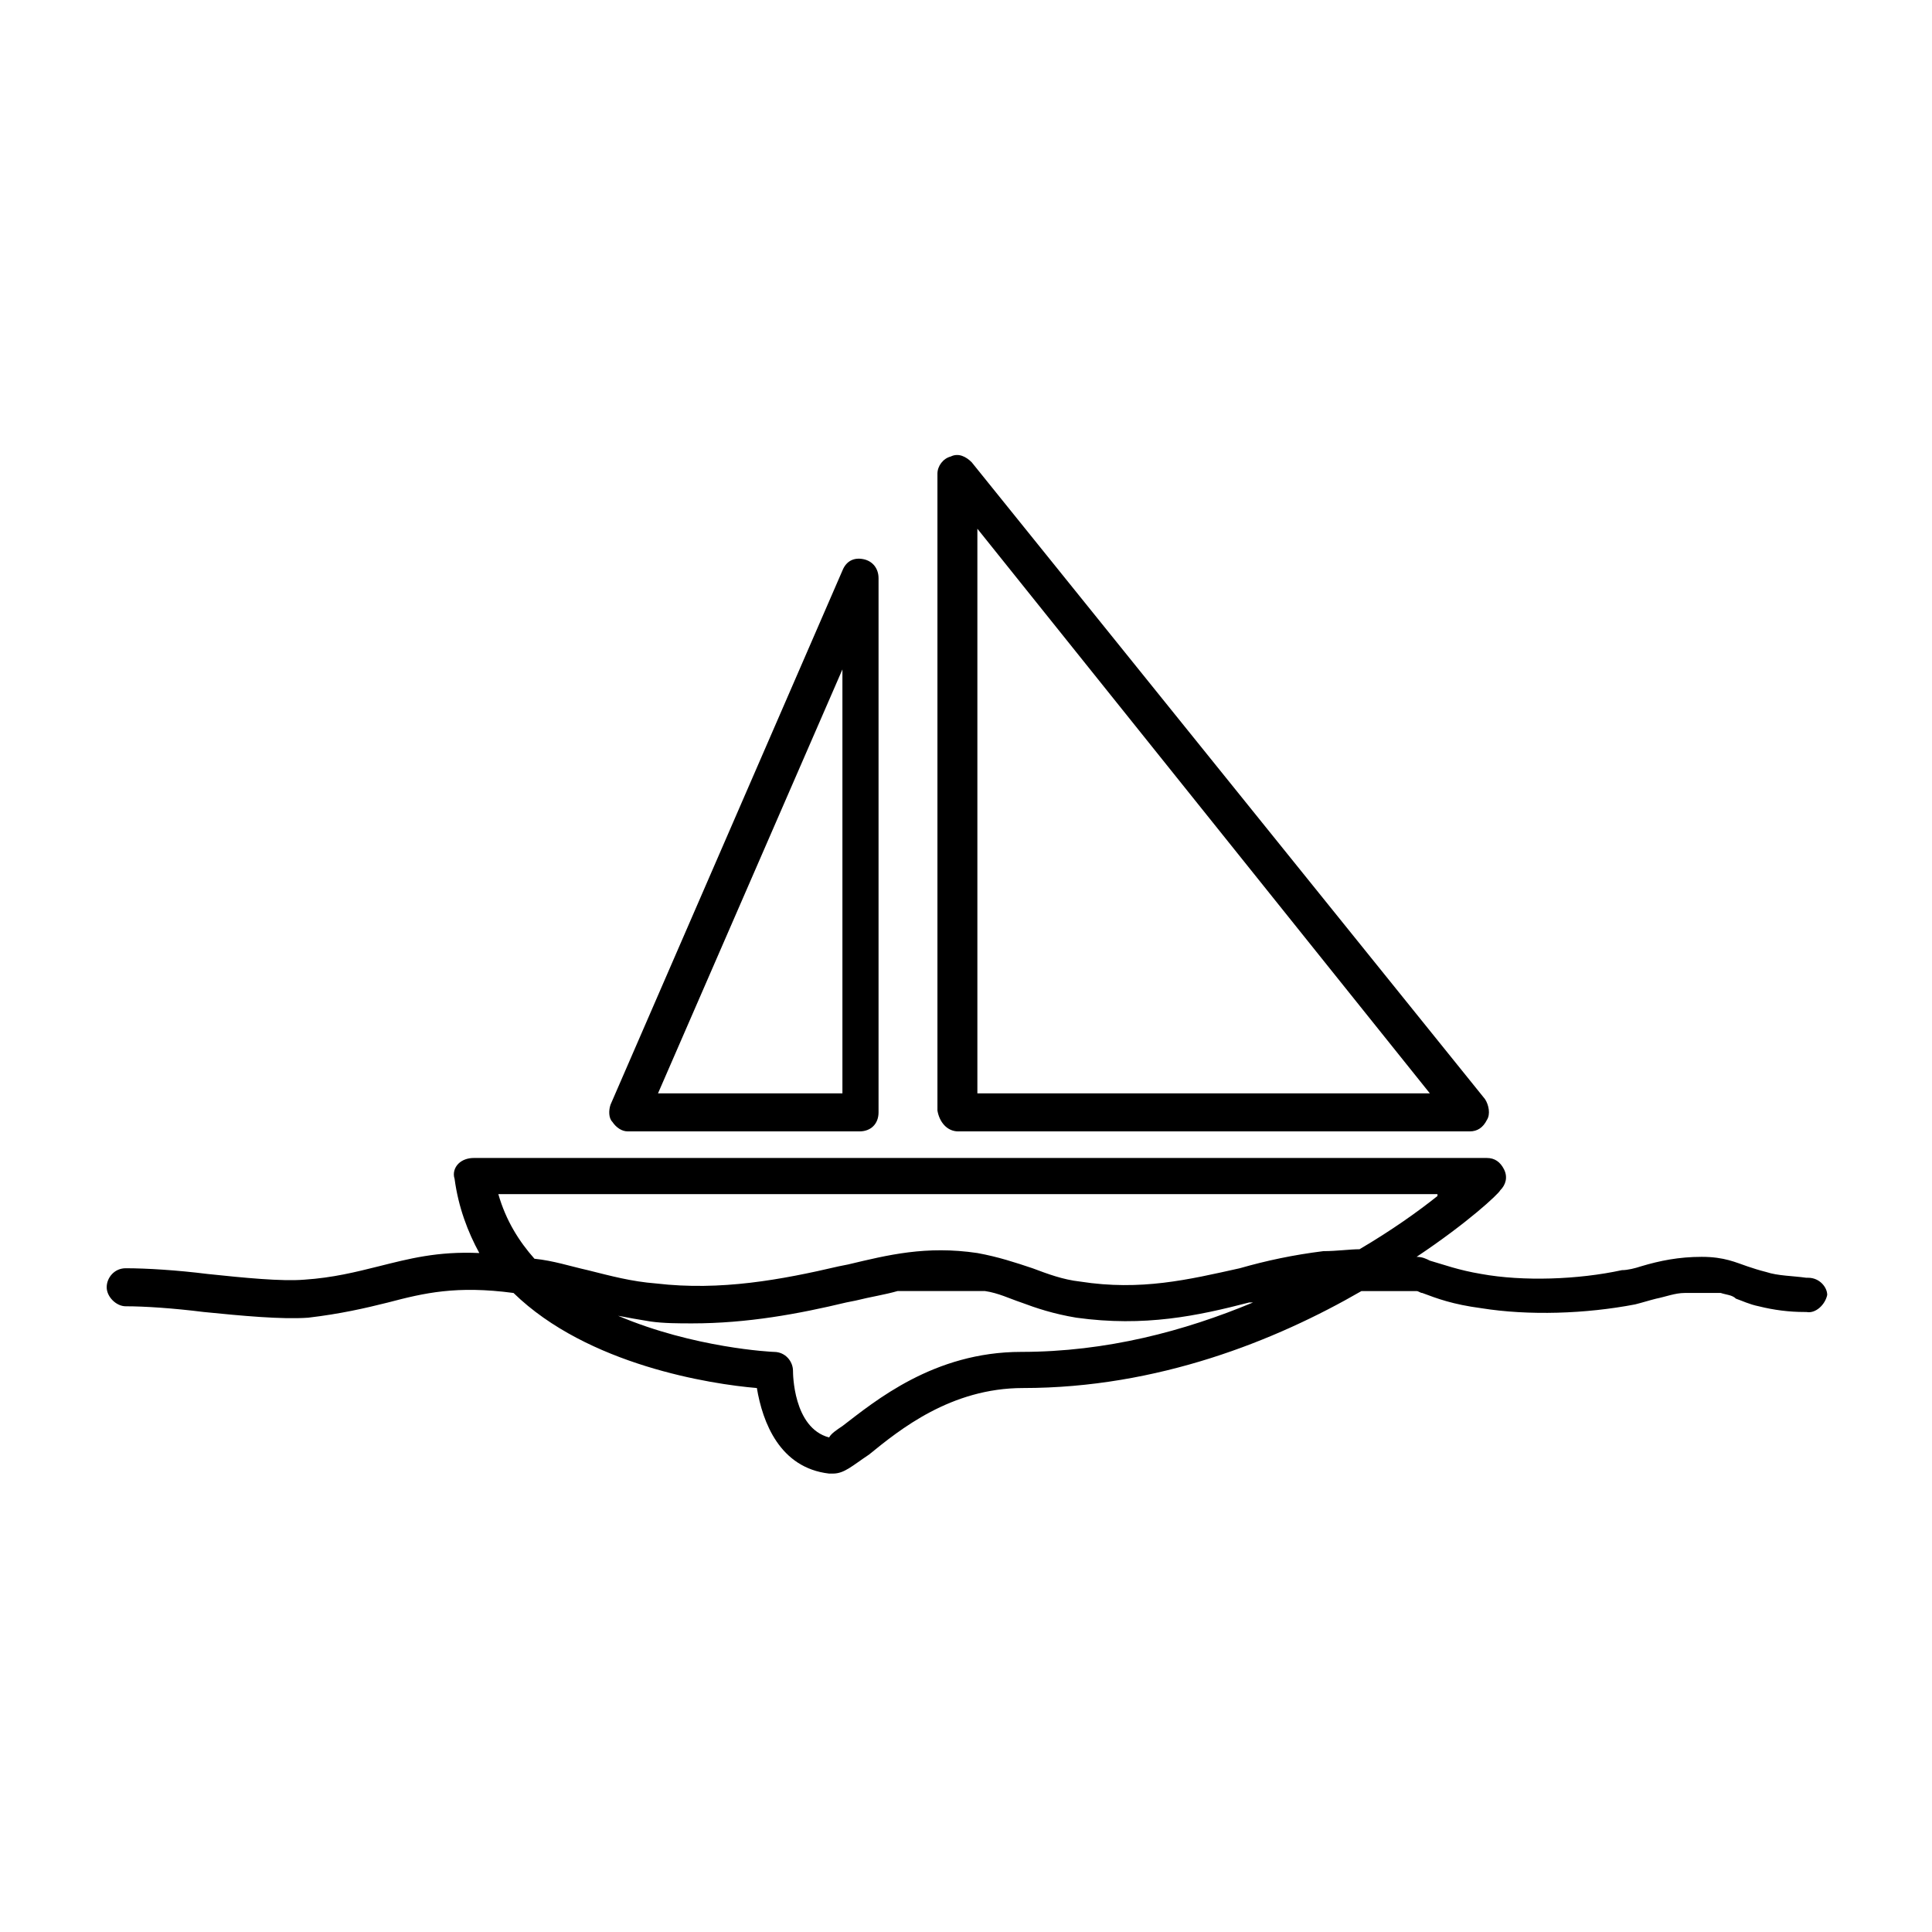
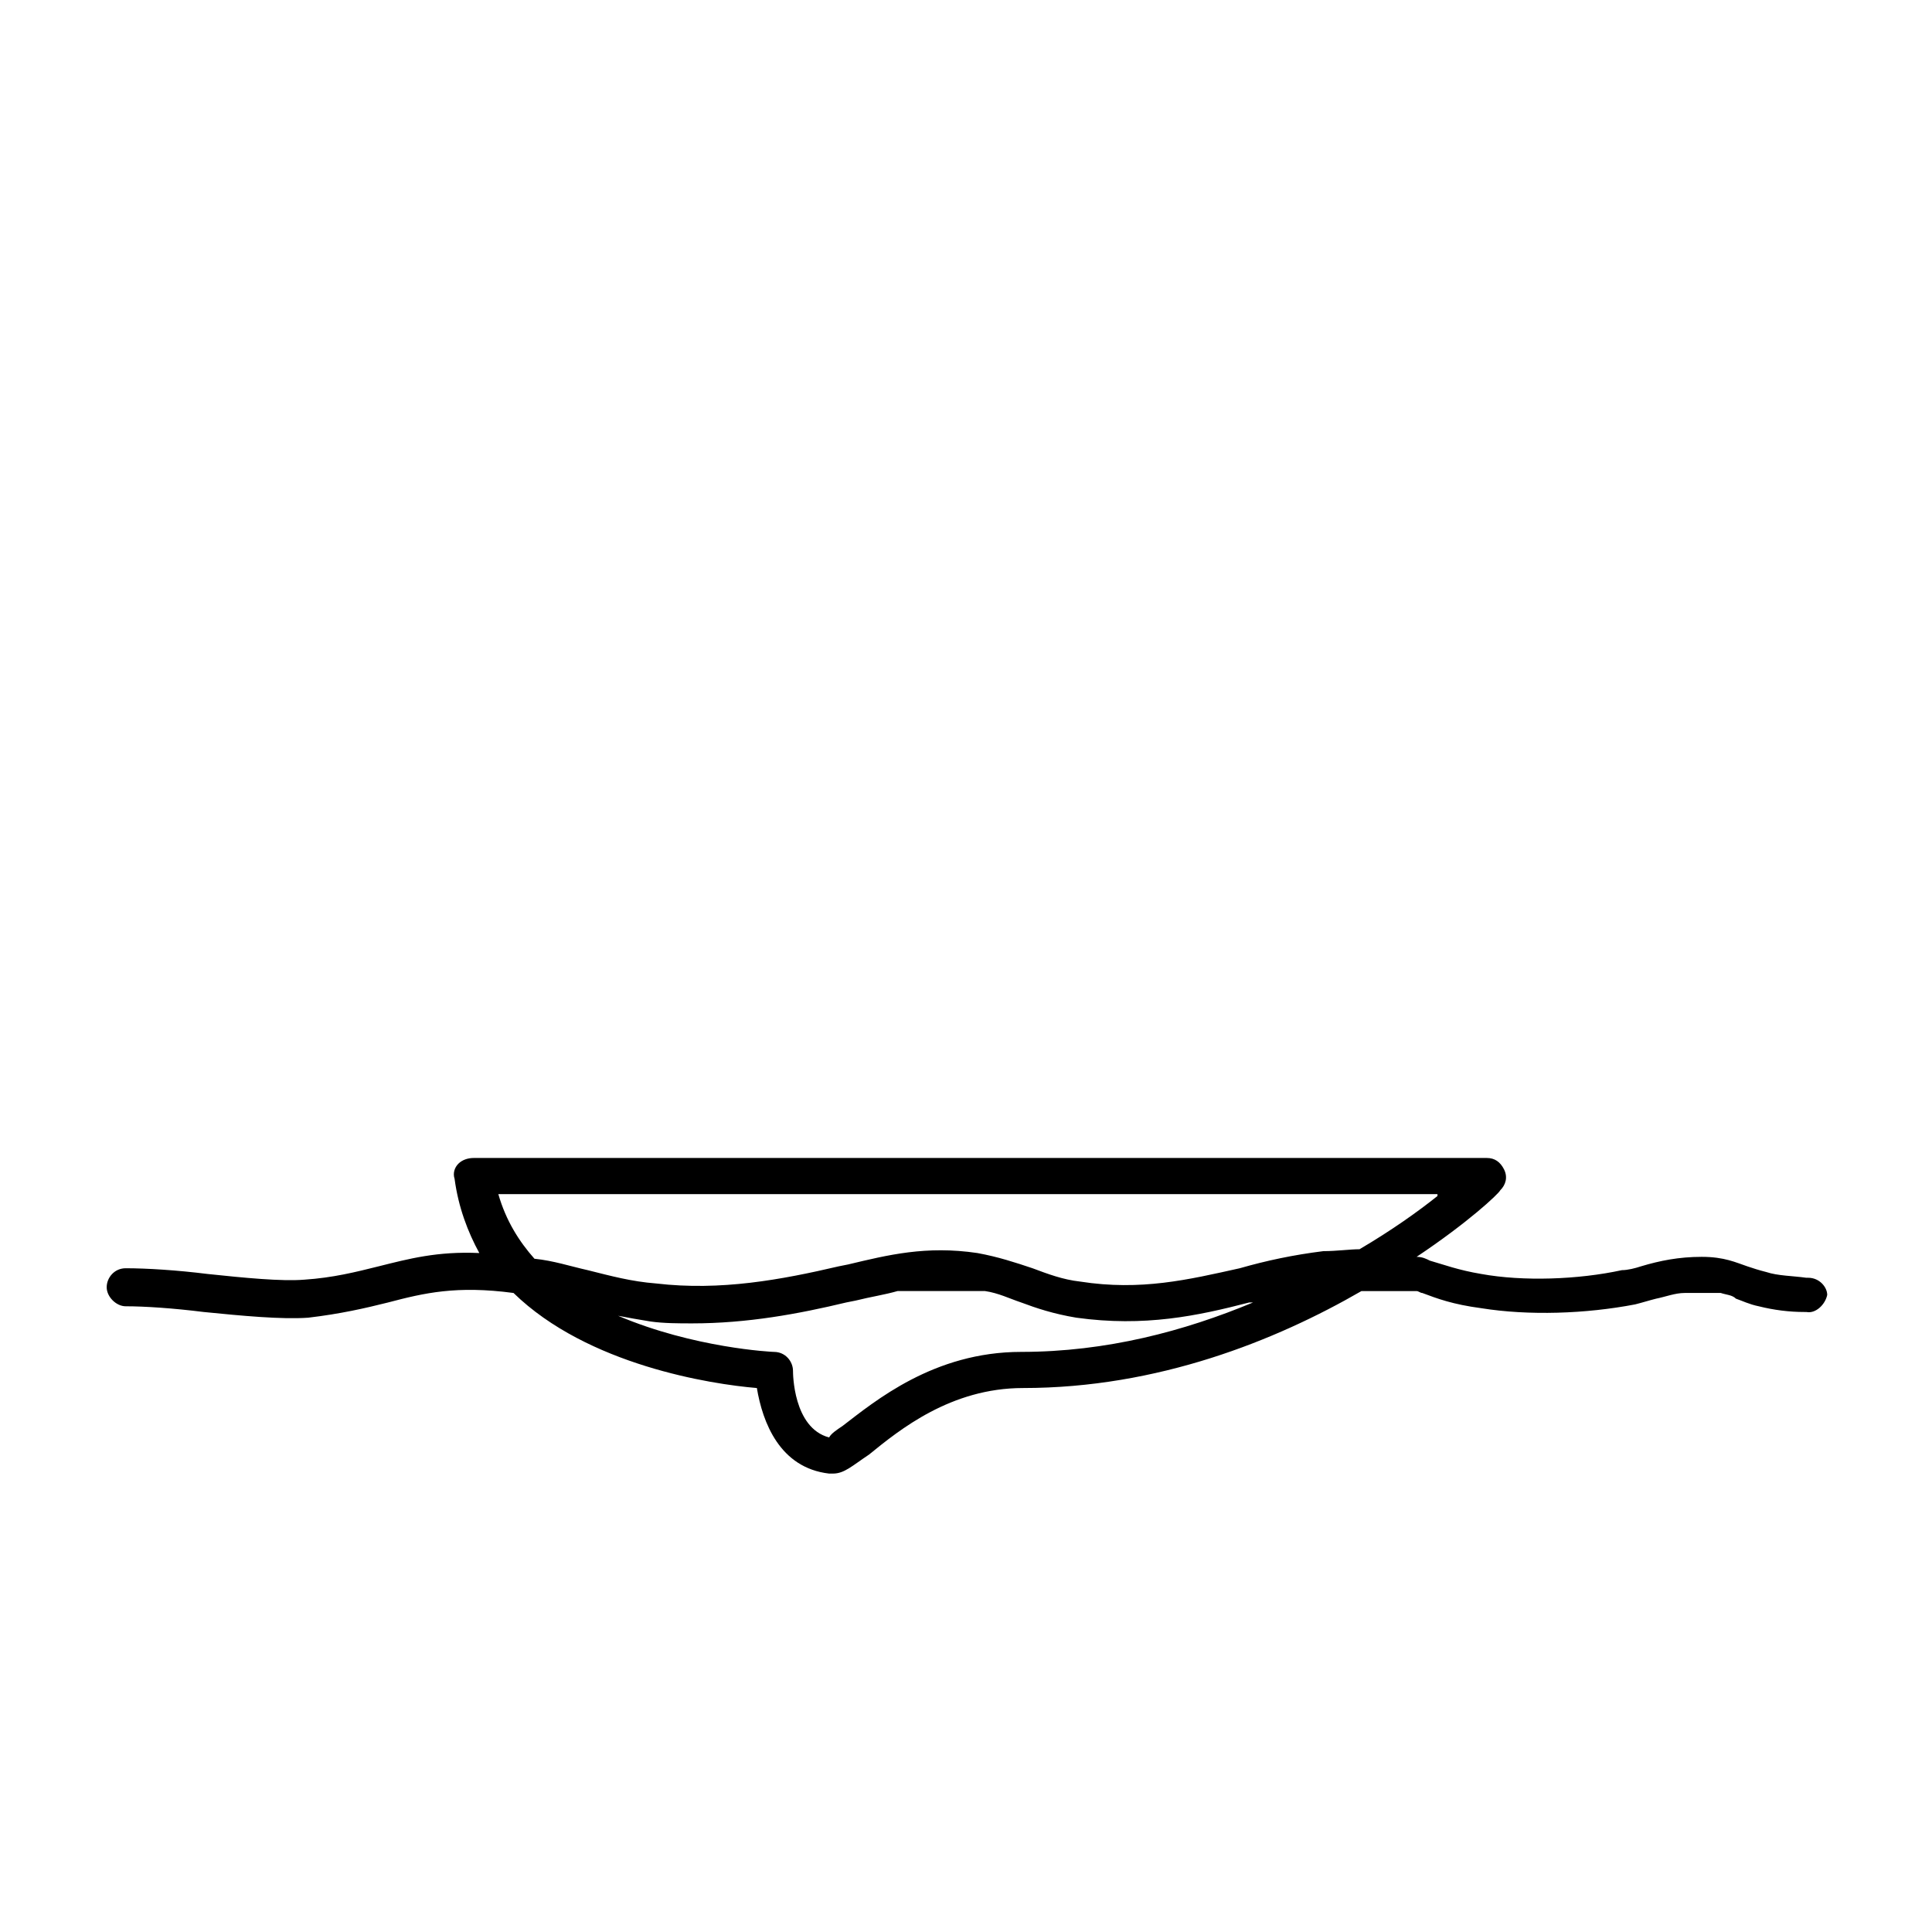
<svg xmlns="http://www.w3.org/2000/svg" fill="#000000" width="800px" height="800px" version="1.1" viewBox="144 144 512 512">
  <g>
    <path d="m623.19 482.62h-0.504c-3.527-0.504-7.559-0.504-10.578-1.512-2.016-0.504-3.527-1.008-5.039-1.512-3.023-1.008-6.047-2.519-12.09-2.519-6.047 0-11.082 1.008-16.121 2.519-1.512 0.504-3.527 1.008-5.039 1.008-11.586 2.519-26.199 3.023-37.281 1.008-6.047-1.008-10.078-2.519-13.602-3.527-1.008-0.504-2.016-1.008-3.527-1.008 13.602-9.07 21.664-16.625 22.168-17.633 1.512-1.512 2.016-3.527 1.008-5.543-1.008-2.016-2.519-3.023-4.535-3.023h-268.54c-1.512 0-3.023 0.504-4.031 1.512-1.008 1.008-1.512 2.519-1.008 4.031 1.008 7.559 3.527 14.105 6.551 19.648-11.082-0.504-18.641 1.512-26.703 3.527-6.047 1.512-12.09 3.023-19.648 3.527-6.047 0.504-16.121-0.504-25.695-1.512-8.062-1.008-16.121-1.512-21.664-1.512-3.023 0-5.039 2.519-5.039 5.039s2.519 5.039 5.039 5.039c5.039 0 12.594 0.504 20.656 1.512 10.078 1.008 20.656 2.016 27.711 1.512 8.566-1.008 15.113-2.519 21.16-4.031 9.574-2.519 18.137-4.535 33.25-2.519 19.648 19.145 52.395 24.184 64.488 25.191 1.512 9.07 6.047 21.16 19.145 22.672h1.008c3.023 0 5.039-2.016 9.574-5.039 8.062-6.551 21.664-17.633 40.809-17.633 35.77 0 67.008-12.594 89.68-25.695h14.609c0.504 0 1.008 0.504 1.512 0.504 4.031 1.512 8.062 3.023 15.617 4.031 12.594 2.016 27.711 1.512 40.809-1.008 2.016-0.504 3.527-1.008 5.543-1.512 2.519-0.504 5.039-1.512 7.559-1.512h9.574c1.512 0.504 3.023 0.504 4.031 1.512 1.512 0.504 3.527 1.512 6.047 2.016 4.031 1.008 8.062 1.512 12.09 1.512h0.504c2.519 0.504 5.039-2.016 5.543-4.535-0.008-2.019-2.019-4.535-5.043-4.535zm-98.246-21.664c-5.039 4.031-12.09 9.07-20.656 14.105-2.519 0-6.047 0.504-9.574 0.504-8.062 1.008-15.113 2.519-22.168 4.535-13.602 3.023-26.199 6.047-42.32 3.527-4.535-0.504-8.566-2.016-12.594-3.527-4.535-1.512-9.07-3.023-14.609-4.031-13.602-2.016-23.68 0.504-34.258 3.023l-2.519 0.504c-15.113 3.527-31.234 6.551-48.367 4.535-6.551-0.504-12.09-2.016-18.137-3.527-4.535-1.008-9.07-2.519-14.105-3.023-4.031-4.535-7.559-10.078-9.574-17.129h248.88zm-157.69 60.961c-1.512 1.008-3.023 2.016-3.527 3.023-9.574-2.519-9.574-17.129-9.574-17.633 0-2.519-2.016-5.039-5.039-5.039-0.504 0-21.16-1.008-41.312-9.574 2.519 0.504 5.543 1.008 8.566 1.512 3.527 0.504 7.559 0.504 11.082 0.504 14.609 0 28.215-2.519 40.809-5.543l2.519-0.504c4.031-1.008 7.559-1.512 11.082-2.519h23.176c3.527 0.504 6.551 2.016 9.574 3.023 4.031 1.512 8.566 3.023 14.609 4.031 18.137 2.519 32.242-0.504 45.848-4.031h1.008c-18.137 7.559-38.793 13.098-61.465 13.098-23.172 0.004-38.789 13.102-47.355 19.652z" />
-     <path d="m397.98 443.83h135.52c2.016 0 3.527-1.008 4.535-3.023 1.008-1.512 0.504-4.031-0.504-5.543l-136.03-168.77c-1.512-1.512-3.527-2.519-5.543-1.512-2.016 0.504-3.527 2.519-3.527 4.535v168.78c0.504 3.023 2.519 5.539 5.543 5.539zm5.035-159.71 119.91 149.63h-119.91z" />
-     <path d="m310.32 443.83h61.465c3.023 0 5.039-2.016 5.039-5.039v-141.57c0-2.519-1.512-4.535-4.031-5.039s-4.535 0.504-5.543 3.023l-61.465 141.57c-0.504 1.512-0.504 3.527 0.504 4.535 1.008 1.512 2.519 2.516 4.031 2.516zm56.93-122.43v112.35h-48.871z" />
  </g>
</svg>